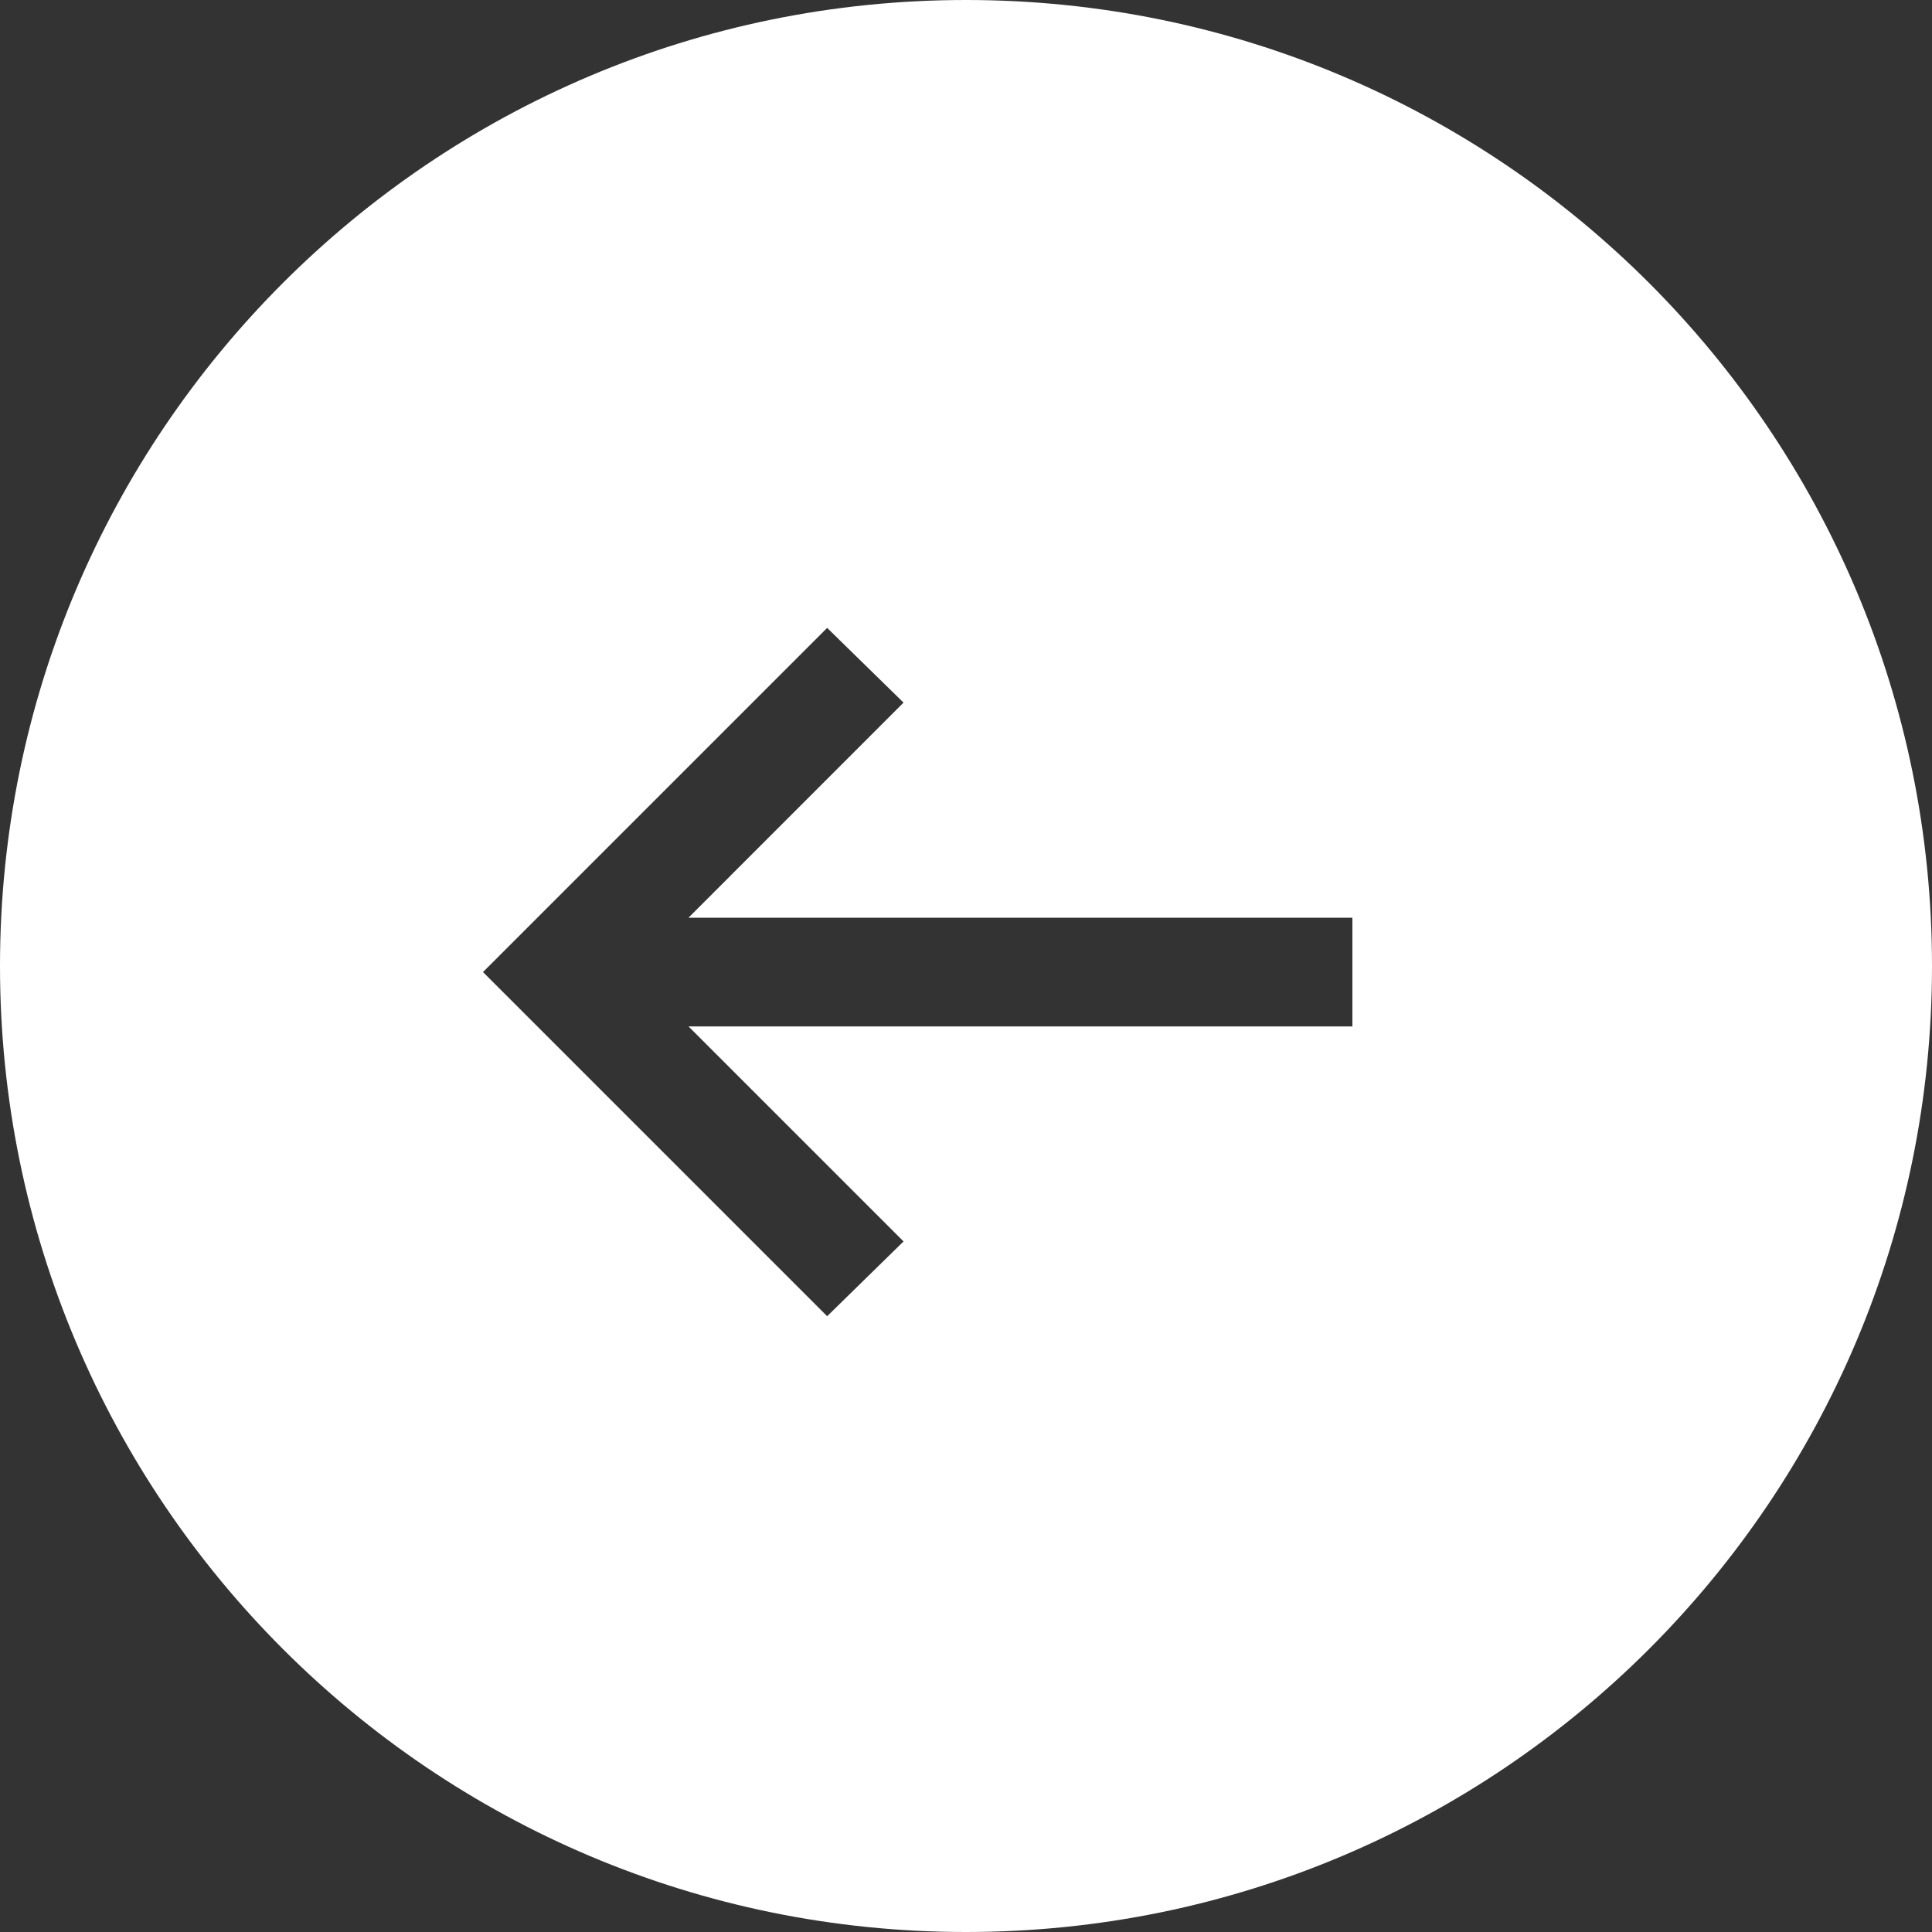
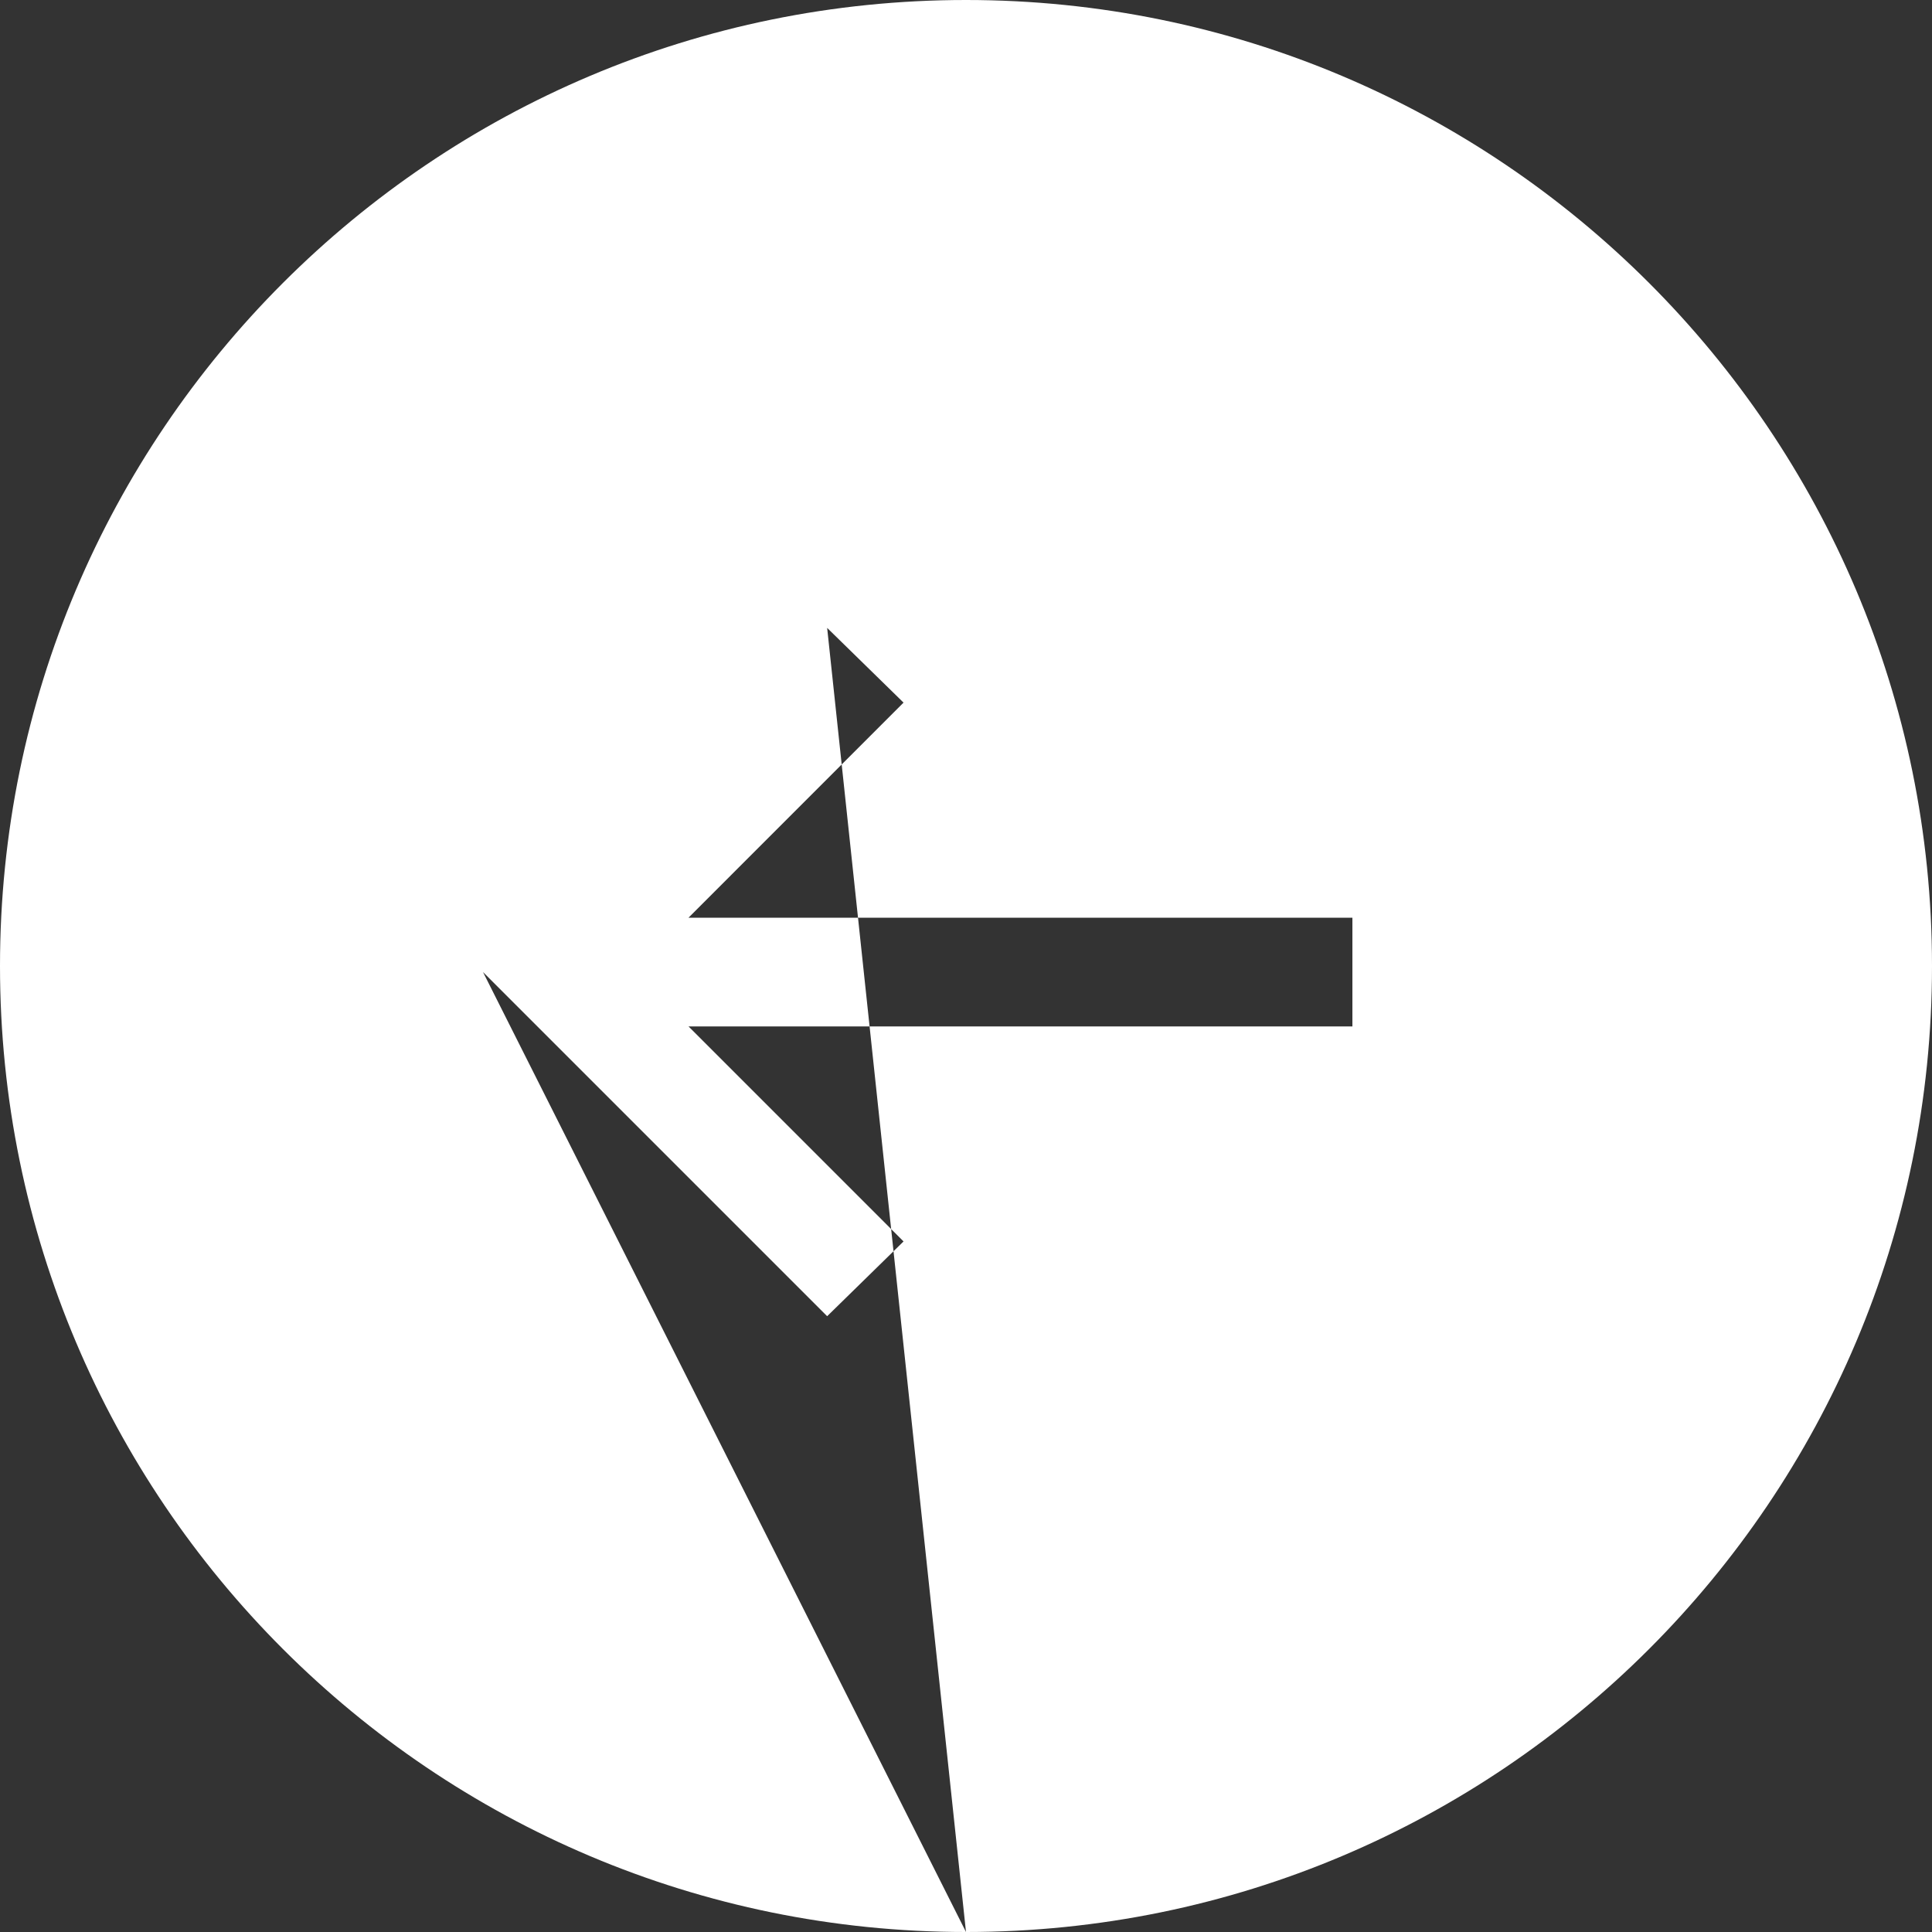
<svg xmlns="http://www.w3.org/2000/svg" width="30px" height="30px" viewBox="0 0 30 30" version="1.1">
  <rect x="0" y="0" width="30" height="30" fill="#333333" stroke="none" />
  <title>Combined Shape Copy</title>
  <desc>Created with Sketch.</desc>
  <defs />
  <g id="V-1.1." stroke="none" stroke-width="1" fill="none" fill-rule="evenodd">
    <g id="HOME-PAGE-full-bleed-purple" transform="translate(-133, -1018)" fill="#FFFFFF">
      <g id="play+arrows" transform="translate(133, 1018)">
-         <path d="M15,30 C23.284,30 30,23.284 30,15 C30,6.716 23.284,0 15,0 C6.716,0 0,6.716 0,15 C0,23.284 6.716,30 15,30 Z M22.5,15.094 L17.156,9.75 L15.97,10.91 L19.309,14.25 L9,14.25 L9,15.938 L19.309,15.938 L15.97,19.277 L17.156,20.438 L22.5,15.094 Z" id="Combined-Shape-Copy" transform="translate(15, 15) scale(-1, 1) translate(-15, -15) " />
+         <path d="M15,30 C23.284,30 30,23.284 30,15 C30,6.716 23.284,0 15,0 C6.716,0 0,6.716 0,15 C0,23.284 6.716,30 15,30 Z L17.156,9.75 L15.97,10.91 L19.309,14.25 L9,14.25 L9,15.938 L19.309,15.938 L15.97,19.277 L17.156,20.438 L22.5,15.094 Z" id="Combined-Shape-Copy" transform="translate(15, 15) scale(-1, 1) translate(-15, -15) " />
      </g>
    </g>
  </g>
</svg>